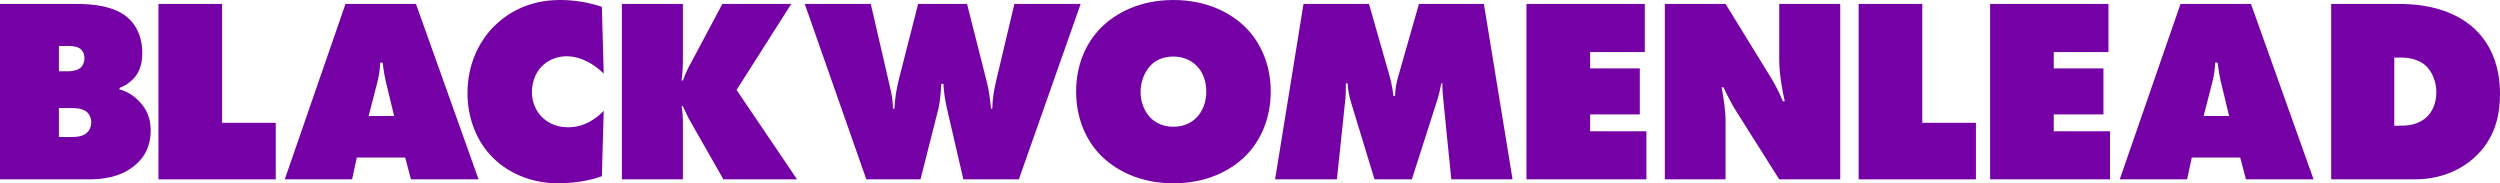
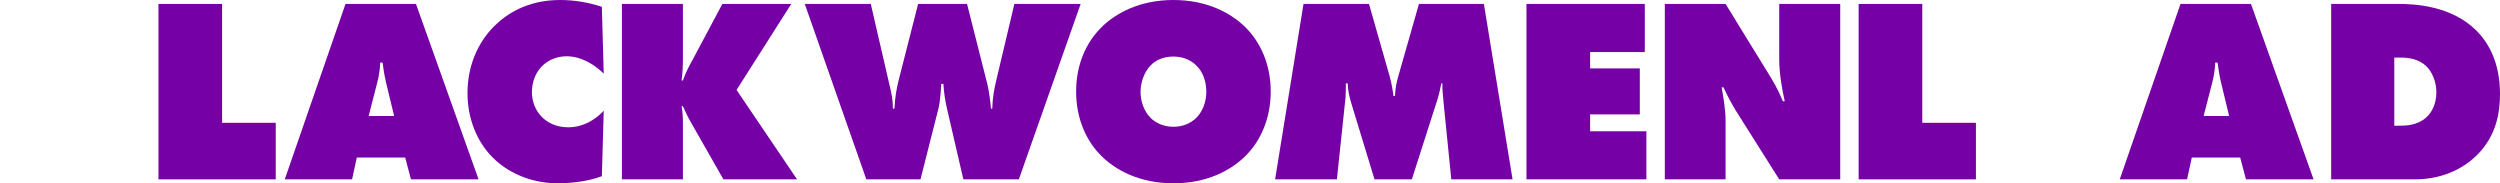
<svg xmlns="http://www.w3.org/2000/svg" id="email_template" viewBox="0 0 2720.9 199.49">
-   <path d="M0,4.29h83.29c16.31,0,41.79,1.72,56.96,16.03,4.58,4.29,14.6,15.74,14.6,37.21,0,7.16-.86,17.46-8.01,26.33-3.72,4.58-9.73,9.16-16.6,11.73l-.29,1.72c7.73,2,14.02,5.72,20.04,11.45,9.44,9.16,14.02,19.46,14.02,33.2,0,14.88-4.87,28.05-18.03,38.64-16.03,12.88-35.49,14.6-48.94,14.6H0V4.29ZM64.11,77.56h10.88c4.01,0,10.02-1.14,13.17-4.29,1.72-1.72,3.72-4.87,3.72-10.02,0-5.44-2.58-8.59-4.29-10.02-3.72-2.86-10.02-3.15-12.59-3.15h-10.88v27.48ZM64.11,149.12h14.02c4.01,0,10.02-.29,14.6-3.15,3.43-2.29,6.58-6.58,6.58-12.88,0-4.87-2-8.87-5.15-11.45-4.58-3.72-11.45-4.01-15.17-4.01h-14.88v31.48Z" style="fill:#7501a6;" />
  <path d="M172.46,195.2V4.29h69.26v129.37h58.39v61.54h-127.65Z" style="fill:#7501a6;" />
  <path d="M388.34,171.44l-5.15,23.76h-73.27L376.03,4.29h76.7l68.12,190.9h-73.56l-6.3-23.76h-52.66ZM416.39,68.12h-2.58c-.29,8.01-1.43,14.6-3.15,21.47l-9.45,36.64h27.76l-8.87-36.64c-1.72-7.44-2.86-14.6-3.72-21.47Z" style="fill:#7501a6;" />
  <path d="M655.05,191.76c-18.03,6.87-39.21,7.73-48.08,7.73-24.9,0-51.52-8.87-70.41-27.76-18.03-17.75-27.76-43.5-27.76-70.41,0-29.48,11.16-54.67,28.62-72.41,13.45-13.45,36.35-28.91,72.13-28.91,14.31,0,30.34,2.29,45.51,7.44l2,72.7c-8.01-8.01-22.9-18.89-40.36-18.89-10.88,0-20.89,4.29-27.76,11.73-6.58,7.16-10.02,17.17-10.02,27.19s3.72,20.32,11.16,27.48c5.72,5.44,14.6,10.88,28.34,10.88,19.46,0,32.91-11.73,38.64-18.03l-2,71.27Z" style="fill:#7501a6;" />
  <path d="M676.85,195.2V4.29h66.4v59.25c0,8.59-.29,15.46-1.43,24.04h1.43c4.01-10.88,6.58-15.17,10.02-21.47l32.91-61.82h74.99l-59.53,93.59,65.83,97.31h-80.14l-34.92-61.25c-3.43-5.72-6.58-12.59-9.16-18.32h-1.43c1.14,6.58,1.43,11.73,1.43,18.03v61.54h-66.4Z" style="fill:#7501a6;" />
  <path d="M875.88,4.29h71.84l20.89,90.44c1.43,6.58,3.15,12.31,3.15,23.47h1.72c.57-12.02,2.29-22.04,4.87-32.06l20.89-81.86h53.24l22.04,87.01c1.72,6.87,3.43,19.46,4.01,26.9h1.43c.29-12.31,2-20.61,4.29-30.62l19.75-83.29h72.13l-67.26,190.9h-60.39l-18.03-77.85c-1.72-7.73-3.15-16.6-3.72-26.05h-2.29c-.29,6.3-1.43,20.04-2.86,26.05l-19.75,77.85h-58.96L875.88,4.29Z" style="fill:#7501a6;" />
  <path d="M1356.39,168.87c-16.31,16.6-42.93,30.63-79.28,30.63s-62.97-14.02-79.28-30.63c-14.88-15.17-26.62-38.64-26.62-69.26s11.73-53.81,26.62-68.98c16.31-16.6,42.93-30.63,79.28-30.63s62.97,14.02,79.28,30.63c14.88,15.17,26.62,38.64,26.62,68.98s-11.73,54.09-26.62,69.26ZM1252.21,71.27c-6.87,7.16-10.88,18.32-10.88,28.62,0,10.88,4.01,21.47,10.88,28.34,5.72,5.72,14.31,9.73,24.9,9.73s19.18-4.01,24.9-9.73c6.3-6.3,10.88-16.31,10.88-28.34s-4.01-22.04-10.88-28.62c-5.15-5.15-13.45-9.73-24.9-9.73-12.31,0-20.32,4.87-24.9,9.73Z" style="fill:#7501a6;" />
  <path d="M1387.77,195.2l30.91-190.9h71.27l22.32,78.14c2.86,10.02,4.01,19.46,4.29,22.04h1.72c.29-8.3,1.43-14.02,3.72-22.04l22.32-78.14h70.69l31.2,190.9h-66.69l-8.59-85.58c-.57-6.58-1.14-10.88-1.14-18.89h-1.14c-.86,4.87-2.58,12.31-3.72,16.03l-28.34,88.44h-40.64l-25.47-83.57c-2-6.87-3.43-12.88-3.72-20.89h-2c0,3.72,0,11.16-.29,14.88l-9.45,89.58h-67.26Z" style="fill:#7501a6;" />
  <path d="M1661.34,195.2V4.29h128.8v52.38h-59.53v17.75h54.09v50.09h-54.09v18.32h61.25v52.38h-130.51Z" style="fill:#7501a6;" />
  <path d="M1811.93,195.2V4.29h66.12l44.36,72.13c7.16,11.45,11.73,18.89,18.03,33.77h2c-2.86-12.02-6.01-31.2-6.01-45.22V4.29h66.4v190.9h-66.4l-47.51-75.27c-4.29-6.87-9.44-16.89-13.17-24.9h-2c2,10.3,4.29,26.62,4.29,35.2v64.97h-66.12Z" style="fill:#7501a6;" />
  <path d="M2022.87,195.2V4.29h69.26v129.37h58.39v61.54h-127.65Z" style="fill:#7501a6;" />
-   <path d="M2165.95,195.2V4.29h128.8v52.38h-59.53v17.75h54.09v50.09h-54.09v18.32h61.25v52.38h-130.51Z" style="fill:#7501a6;" />
  <path d="M2385.47,171.44l-5.15,23.76h-73.27l66.12-190.9h76.7l68.12,190.9h-73.56l-6.3-23.76h-52.66ZM2413.52,68.12h-2.58c-.29,8.01-1.43,14.6-3.15,21.47l-9.45,36.64h27.76l-8.87-36.64c-1.72-7.44-2.86-14.6-3.72-21.47Z" style="fill:#7501a6;" />
  <path d="M2537.15,195.2V4.29h73.56c16.03,0,56.67,1.43,84.43,28.91,12.31,12.31,25.76,33.77,25.76,68.98,0,19.75-3.72,45.22-24.61,66.12-11.45,11.73-33.77,26.9-68.41,26.9h-90.73ZM2605.85,136.81h5.15c8.01,0,19.75-.29,29.48-8.87,6.58-5.72,11.16-15.46,11.16-27.48s-4.87-22.61-11.16-28.62c-8.3-7.73-19.18-9.16-27.19-9.16h-7.44v74.13Z" style="fill:#7501a6;" />
</svg>